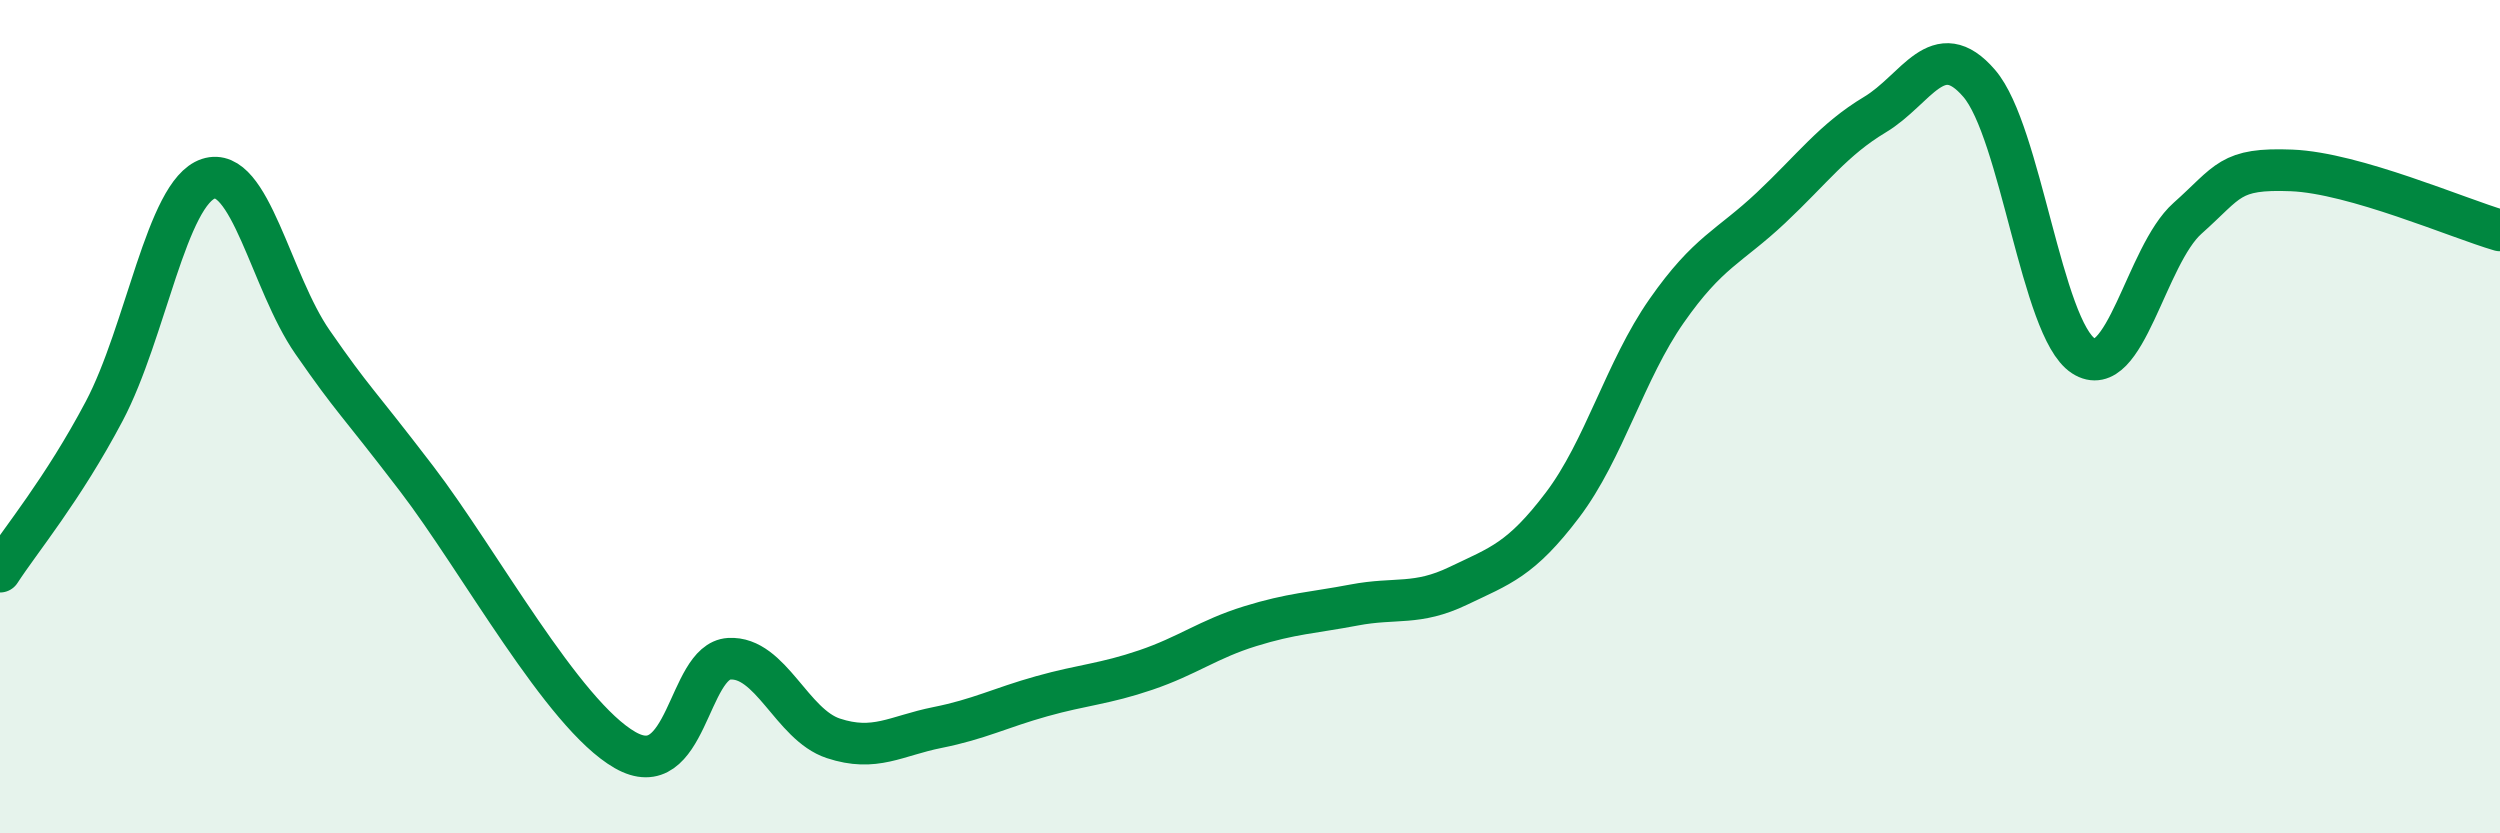
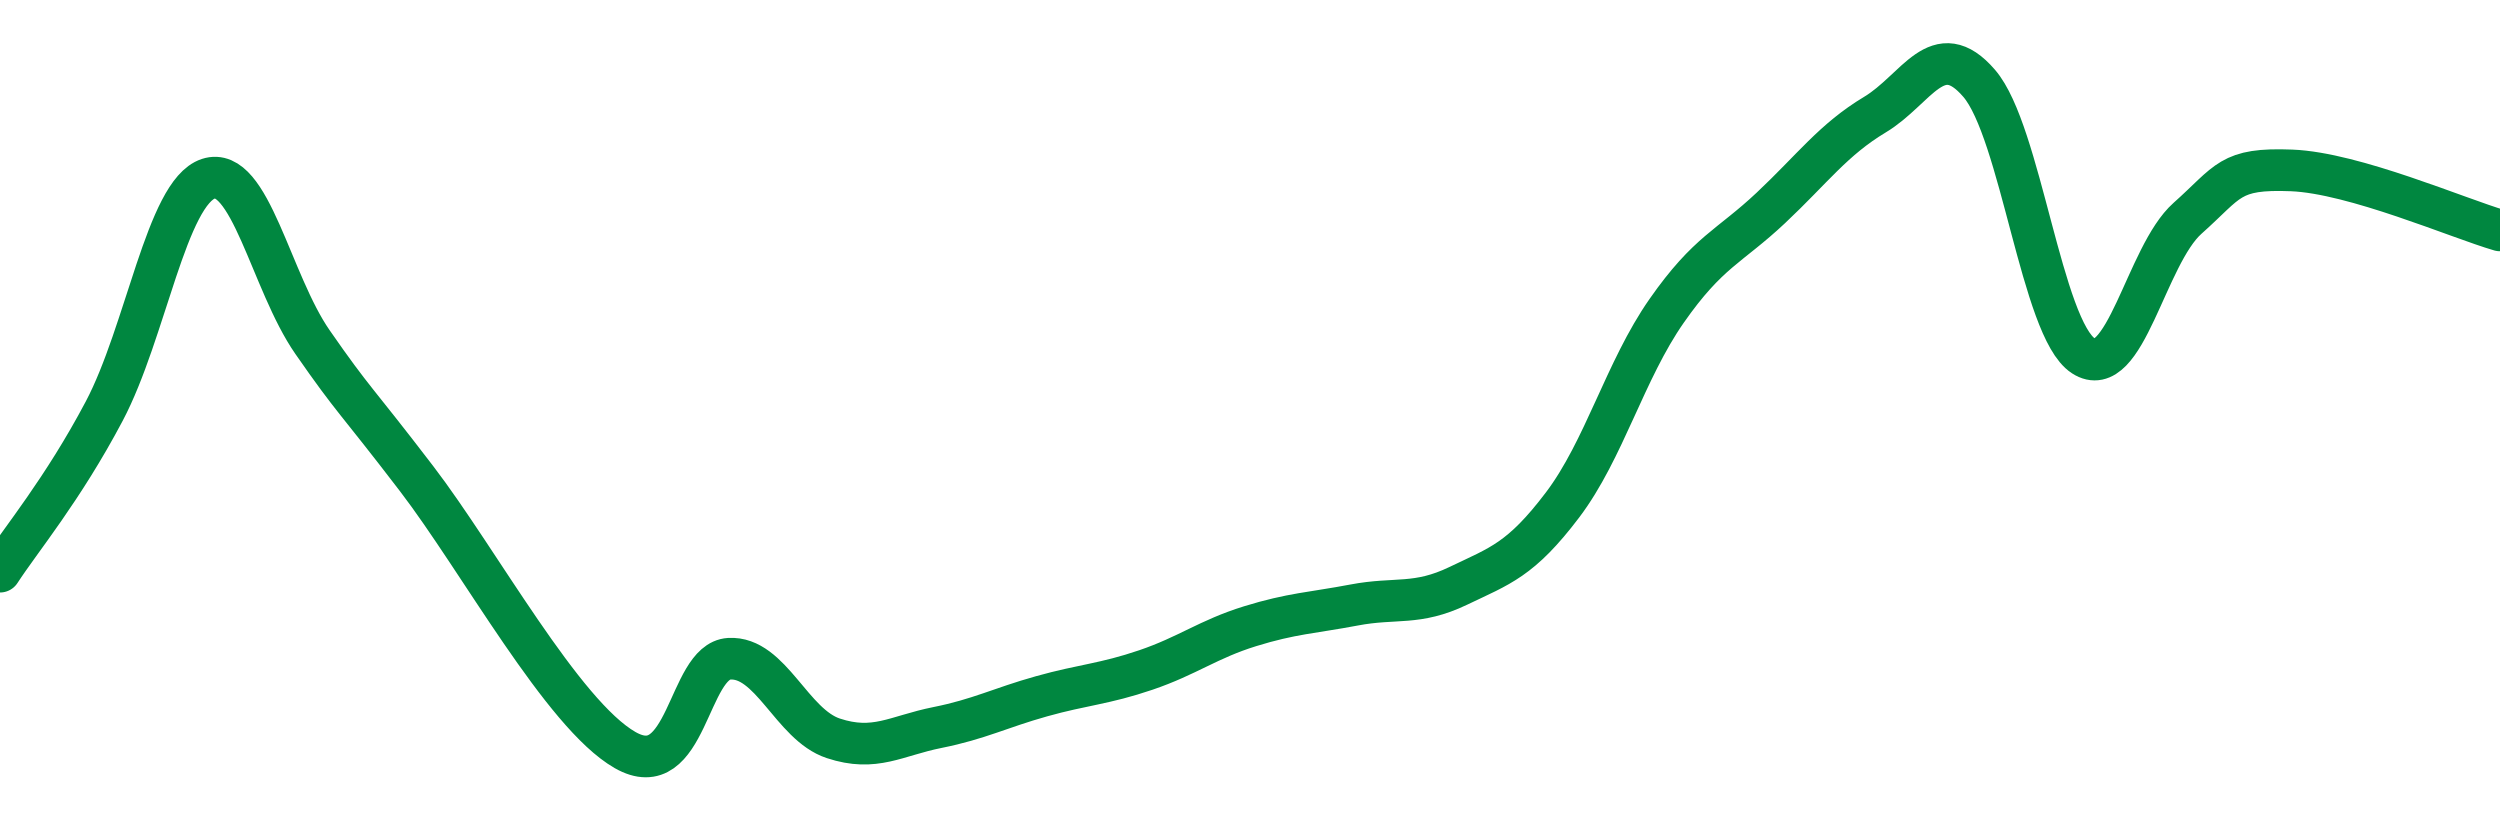
<svg xmlns="http://www.w3.org/2000/svg" width="60" height="20" viewBox="0 0 60 20">
-   <path d="M 0,13.72 C 0.5,12.95 1.5,11.76 2.5,9.87 C 3.5,7.98 4,4.62 5,4.29 C 6,3.96 6.5,6.77 7.5,8.21 C 8.5,9.65 8.5,9.53 10,11.49 C 11.5,13.45 13.5,17.14 15,18 C 16.5,18.86 16.5,15.87 17.5,15.81 C 18.5,15.75 19,17.39 20,17.72 C 21,18.05 21.5,17.66 22.5,17.46 C 23.5,17.26 24,16.99 25,16.71 C 26,16.43 26.5,16.42 27.5,16.08 C 28.5,15.74 29,15.34 30,15.03 C 31,14.72 31.5,14.71 32.5,14.52 C 33.5,14.33 34,14.54 35,14.06 C 36,13.58 36.5,13.44 37.5,12.12 C 38.5,10.8 39,8.89 40,7.46 C 41,6.03 41.5,5.93 42.5,4.99 C 43.5,4.05 44,3.35 45,2.75 C 46,2.15 46.5,0.84 47.5,2 C 48.5,3.16 49,7.89 50,8.54 C 51,9.19 51.5,6.13 52.5,5.24 C 53.5,4.35 53.5,4.03 55,4.09 C 56.5,4.15 59,5.24 60,5.53L60 20L0 20Z" fill="#008740" opacity="0.1" stroke-linecap="round" stroke-linejoin="round" />
  <path d="M 0,13.72 C 0.5,12.95 1.5,11.76 2.5,9.87 C 3.5,7.98 4,4.62 5,4.29 C 6,3.96 6.5,6.77 7.5,8.21 C 8.5,9.65 8.5,9.53 10,11.49 C 11.5,13.45 13.5,17.14 15,18 C 16.5,18.86 16.5,15.87 17.5,15.81 C 18.5,15.75 19,17.39 20,17.72 C 21,18.05 21.5,17.66 22.5,17.46 C 23.5,17.26 24,16.99 25,16.71 C 26,16.43 26.5,16.42 27.5,16.08 C 28.5,15.74 29,15.34 30,15.03 C 31,14.72 31.5,14.71 32.5,14.52 C 33.5,14.33 34,14.54 35,14.06 C 36,13.58 36.5,13.44 37.5,12.12 C 38.5,10.8 39,8.89 40,7.46 C 41,6.03 41.5,5.93 42.5,4.99 C 43.5,4.05 44,3.35 45,2.75 C 46,2.15 46.5,0.84 47.5,2 C 48.5,3.16 49,7.89 50,8.54 C 51,9.19 51.5,6.13 52.5,5.24 C 53.5,4.35 53.5,4.03 55,4.09 C 56.5,4.15 59,5.24 60,5.53" stroke="#008740" stroke-width="1" fill="none" stroke-linecap="round" stroke-linejoin="round" />
</svg>